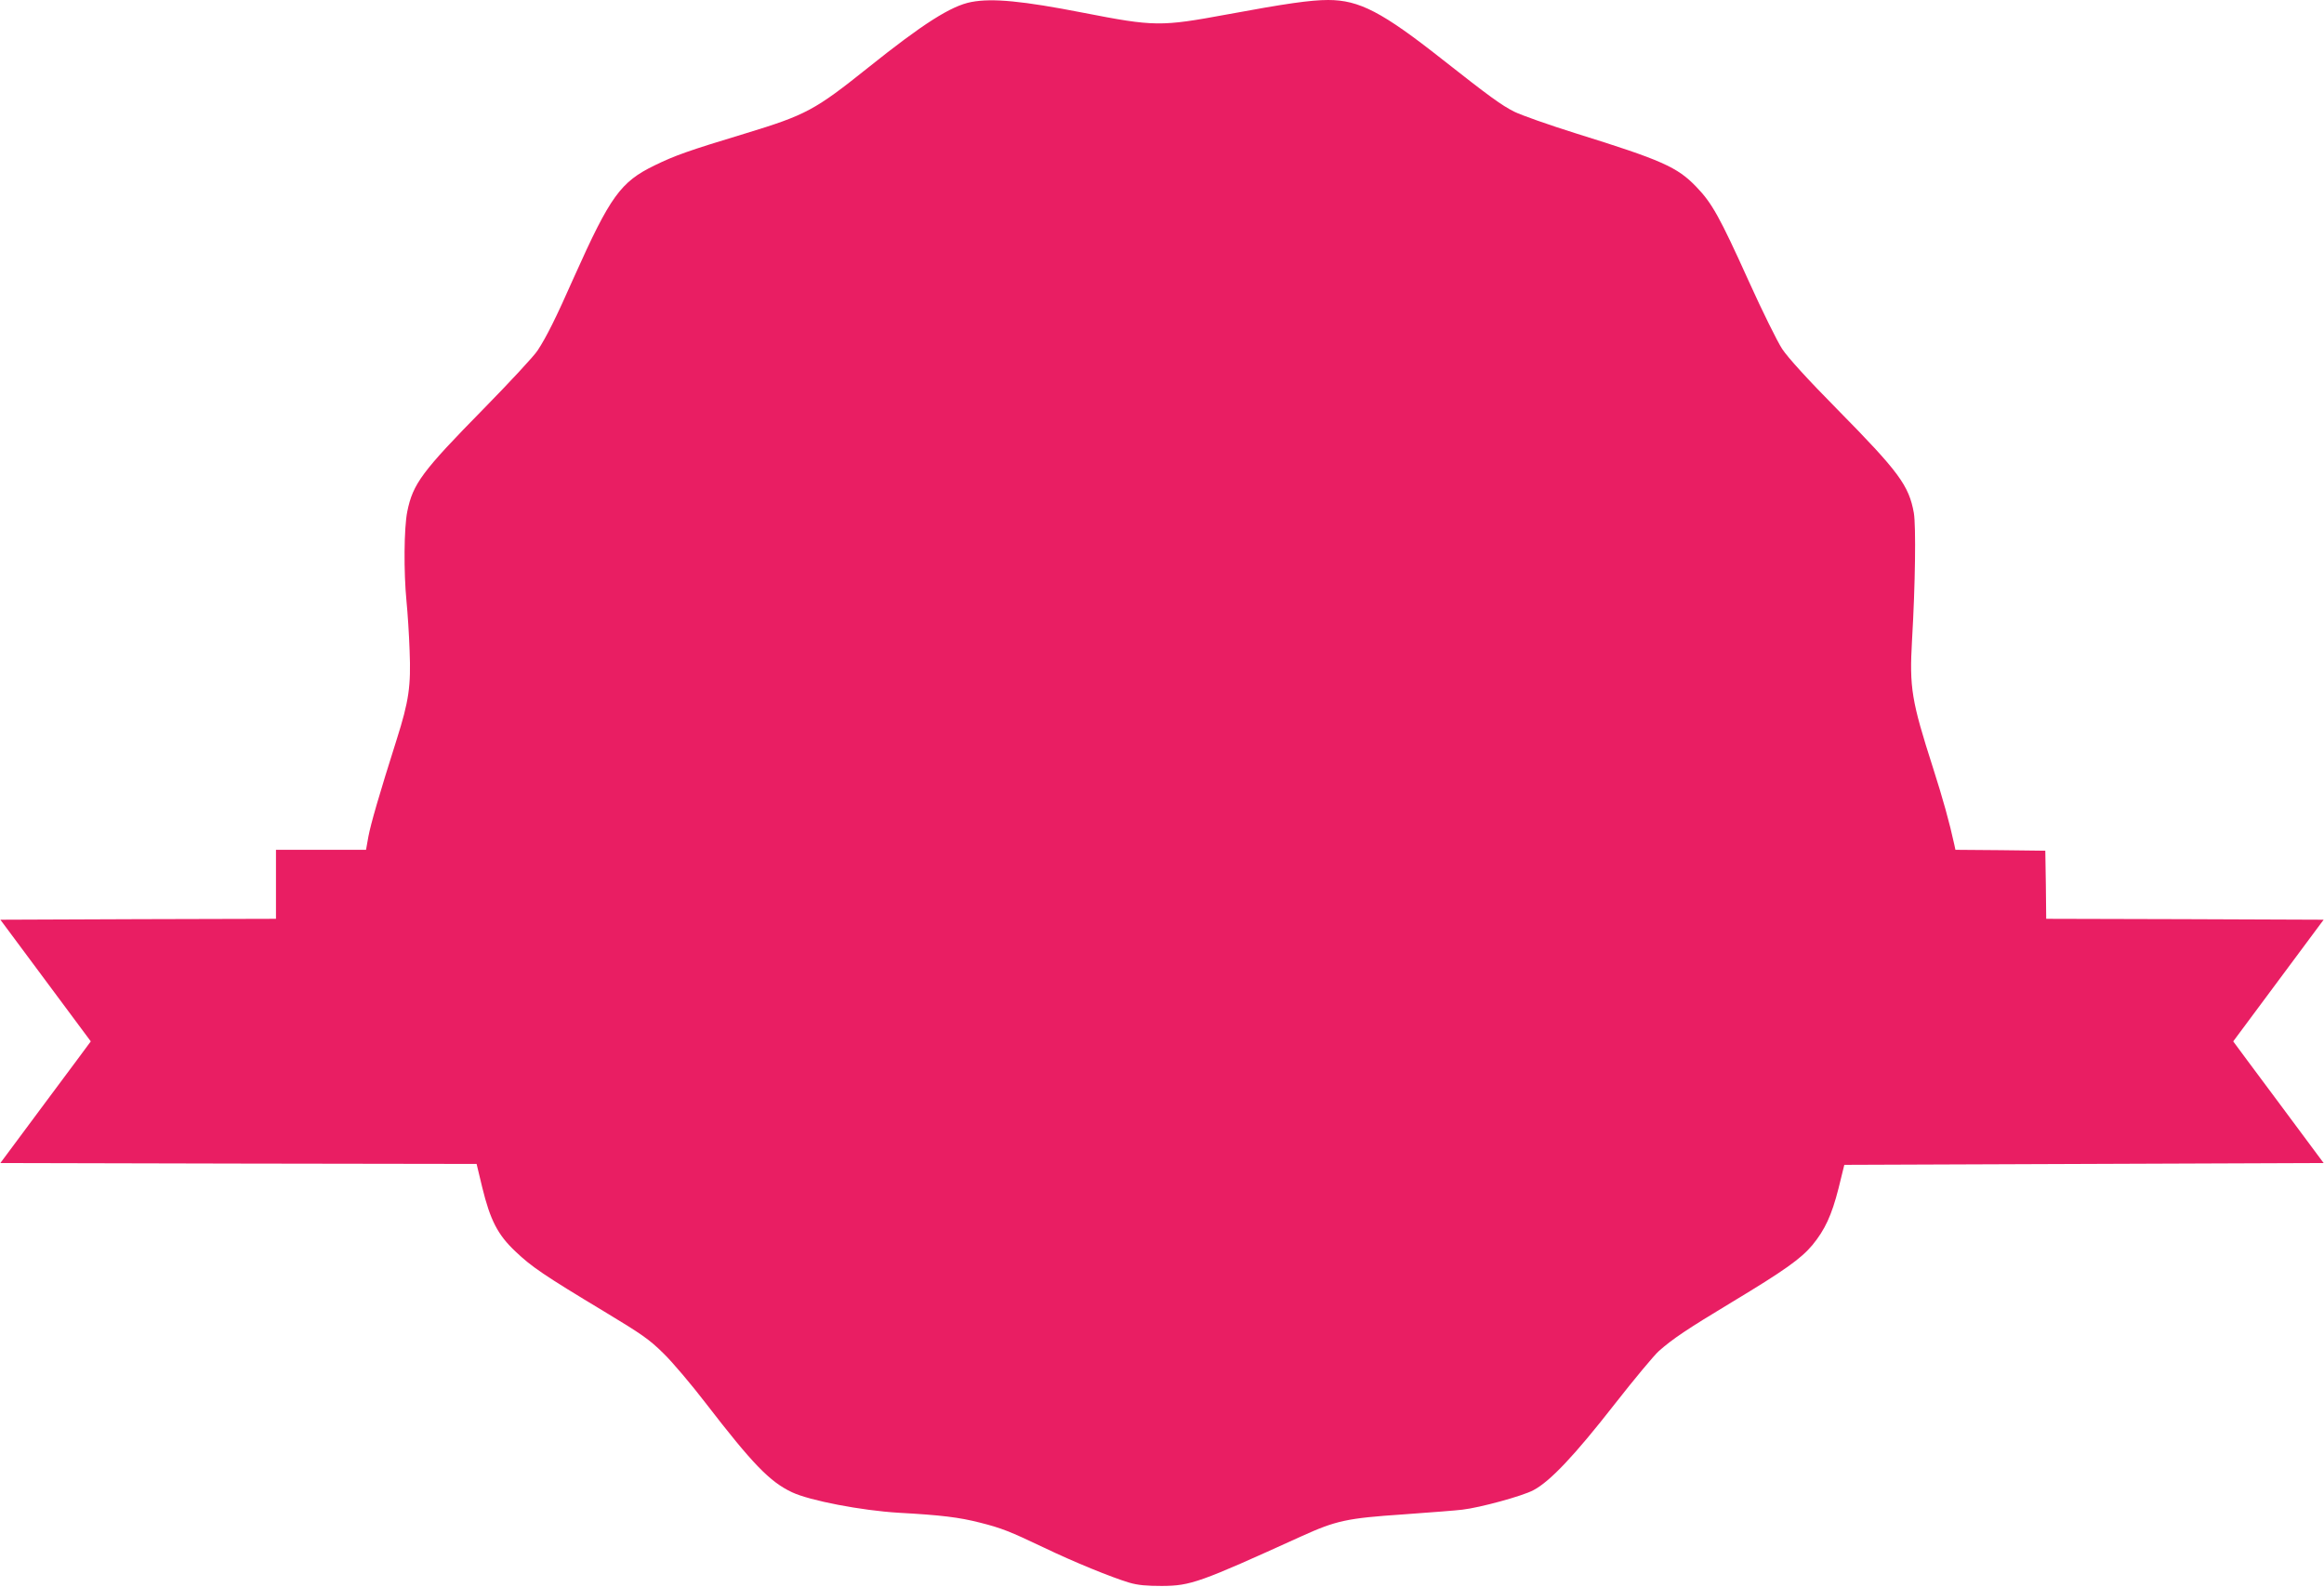
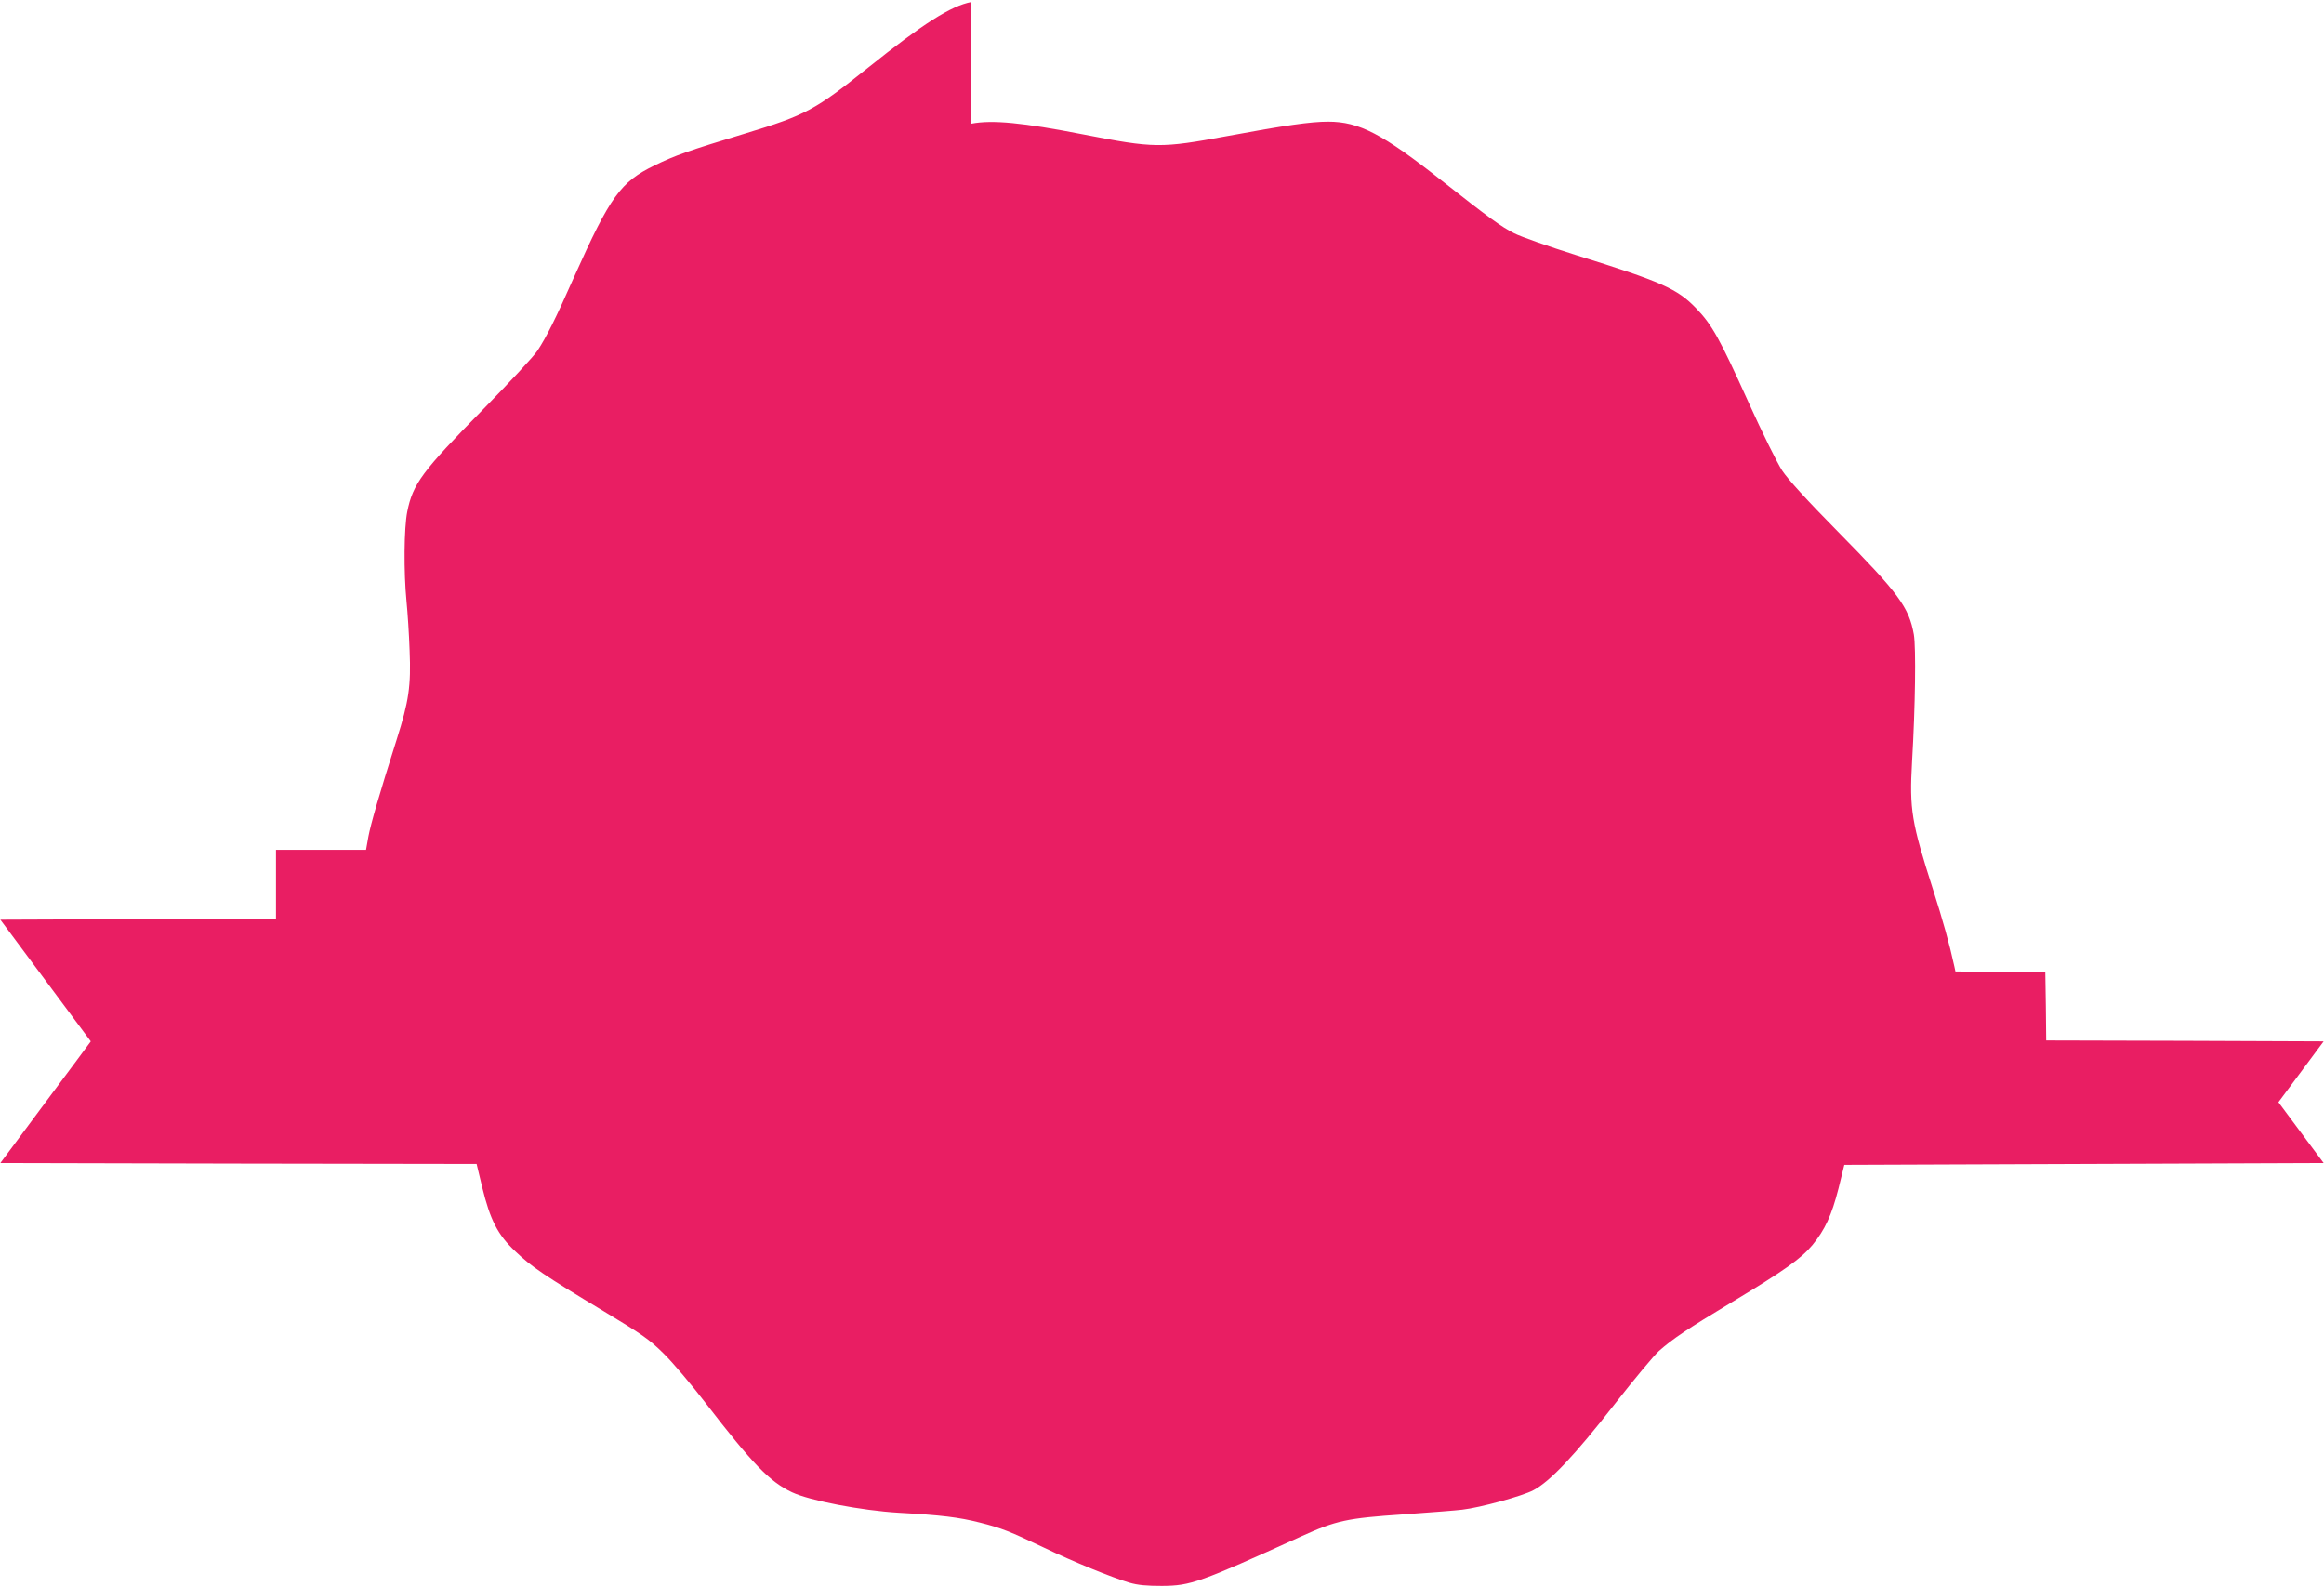
<svg xmlns="http://www.w3.org/2000/svg" version="1.0" width="1280pt" height="874pt" viewBox="0 0 1280 874" preserveAspectRatio="xMidYMid meet">
  <g transform="translate(0,874) scale(0.1,-0.1)" fill="#e91e63" stroke="none">
-     <path d="M5350 8729 c-112 -21 -268 -121 -568 -361 -294 -235 -342 -261 -677 -363 -314 -95 -387 -121 -500 -176 -187 -91 -244 -170 -442 -612 -103 -233 -154 -334 -202 -407 -19 -30 -153 -174 -296 -320 -341 -347 -391 -414 -422 -568 -18 -90 -20 -331 -4 -495 6 -60 14 -181 17 -270 8 -195 -4 -278 -71 -489 -98 -309 -143 -466 -156 -535 l-13 -73 -248 0 -248 0 0 -190 0 -190 -759 -2 -759 -3 249 -335 c137 -184 249 -335 249 -335 0 -1 -112 -151 -249 -335 l-249 -335 1311 -3 1312 -2 31 -129 c44 -180 85 -261 183 -353 88 -84 157 -131 486 -329 212 -128 250 -154 331 -234 50 -49 153 -171 229 -270 260 -337 354 -435 477 -493 97 -46 384 -101 588 -113 234 -13 332 -25 446 -54 120 -30 167 -49 354 -138 164 -79 373 -164 470 -193 48 -14 95 -18 180 -18 158 1 206 18 767 273 192 87 250 100 562 121 150 11 297 22 325 26 97 11 331 75 391 107 92 48 227 191 448 474 108 138 218 270 244 293 76 67 153 119 402 269 289 174 380 239 443 314 69 84 106 163 144 312 l32 130 1320 5 1320 5 -249 335 c-137 184 -249 334 -249 335 0 0 112 151 249 335 l249 335 -764 3 -764 2 -2 188 -3 187 -247 3 -248 2 -6 28 c-27 124 -63 253 -118 425 -118 368 -130 439 -115 702 18 305 22 628 10 700 -27 151 -82 226 -421 570 -165 167 -273 286 -304 333 -27 41 -110 209 -185 375 -160 354 -202 429 -289 519 -104 108 -189 146 -661 293 -150 47 -303 101 -341 120 -70 35 -141 87 -395 287 -332 262 -459 328 -630 328 -97 0 -235 -20 -554 -79 -369 -68 -401 -68 -796 9 -333 65 -500 81 -615 59z" />
+     <path d="M5350 8729 c-112 -21 -268 -121 -568 -361 -294 -235 -342 -261 -677 -363 -314 -95 -387 -121 -500 -176 -187 -91 -244 -170 -442 -612 -103 -233 -154 -334 -202 -407 -19 -30 -153 -174 -296 -320 -341 -347 -391 -414 -422 -568 -18 -90 -20 -331 -4 -495 6 -60 14 -181 17 -270 8 -195 -4 -278 -71 -489 -98 -309 -143 -466 -156 -535 l-13 -73 -248 0 -248 0 0 -190 0 -190 -759 -2 -759 -3 249 -335 c137 -184 249 -335 249 -335 0 -1 -112 -151 -249 -335 l-249 -335 1311 -3 1312 -2 31 -129 c44 -180 85 -261 183 -353 88 -84 157 -131 486 -329 212 -128 250 -154 331 -234 50 -49 153 -171 229 -270 260 -337 354 -435 477 -493 97 -46 384 -101 588 -113 234 -13 332 -25 446 -54 120 -30 167 -49 354 -138 164 -79 373 -164 470 -193 48 -14 95 -18 180 -18 158 1 206 18 767 273 192 87 250 100 562 121 150 11 297 22 325 26 97 11 331 75 391 107 92 48 227 191 448 474 108 138 218 270 244 293 76 67 153 119 402 269 289 174 380 239 443 314 69 84 106 163 144 312 l32 130 1320 5 1320 5 -249 335 l249 335 -764 3 -764 2 -2 188 -3 187 -247 3 -248 2 -6 28 c-27 124 -63 253 -118 425 -118 368 -130 439 -115 702 18 305 22 628 10 700 -27 151 -82 226 -421 570 -165 167 -273 286 -304 333 -27 41 -110 209 -185 375 -160 354 -202 429 -289 519 -104 108 -189 146 -661 293 -150 47 -303 101 -341 120 -70 35 -141 87 -395 287 -332 262 -459 328 -630 328 -97 0 -235 -20 -554 -79 -369 -68 -401 -68 -796 9 -333 65 -500 81 -615 59z" />
  </g>
</svg>